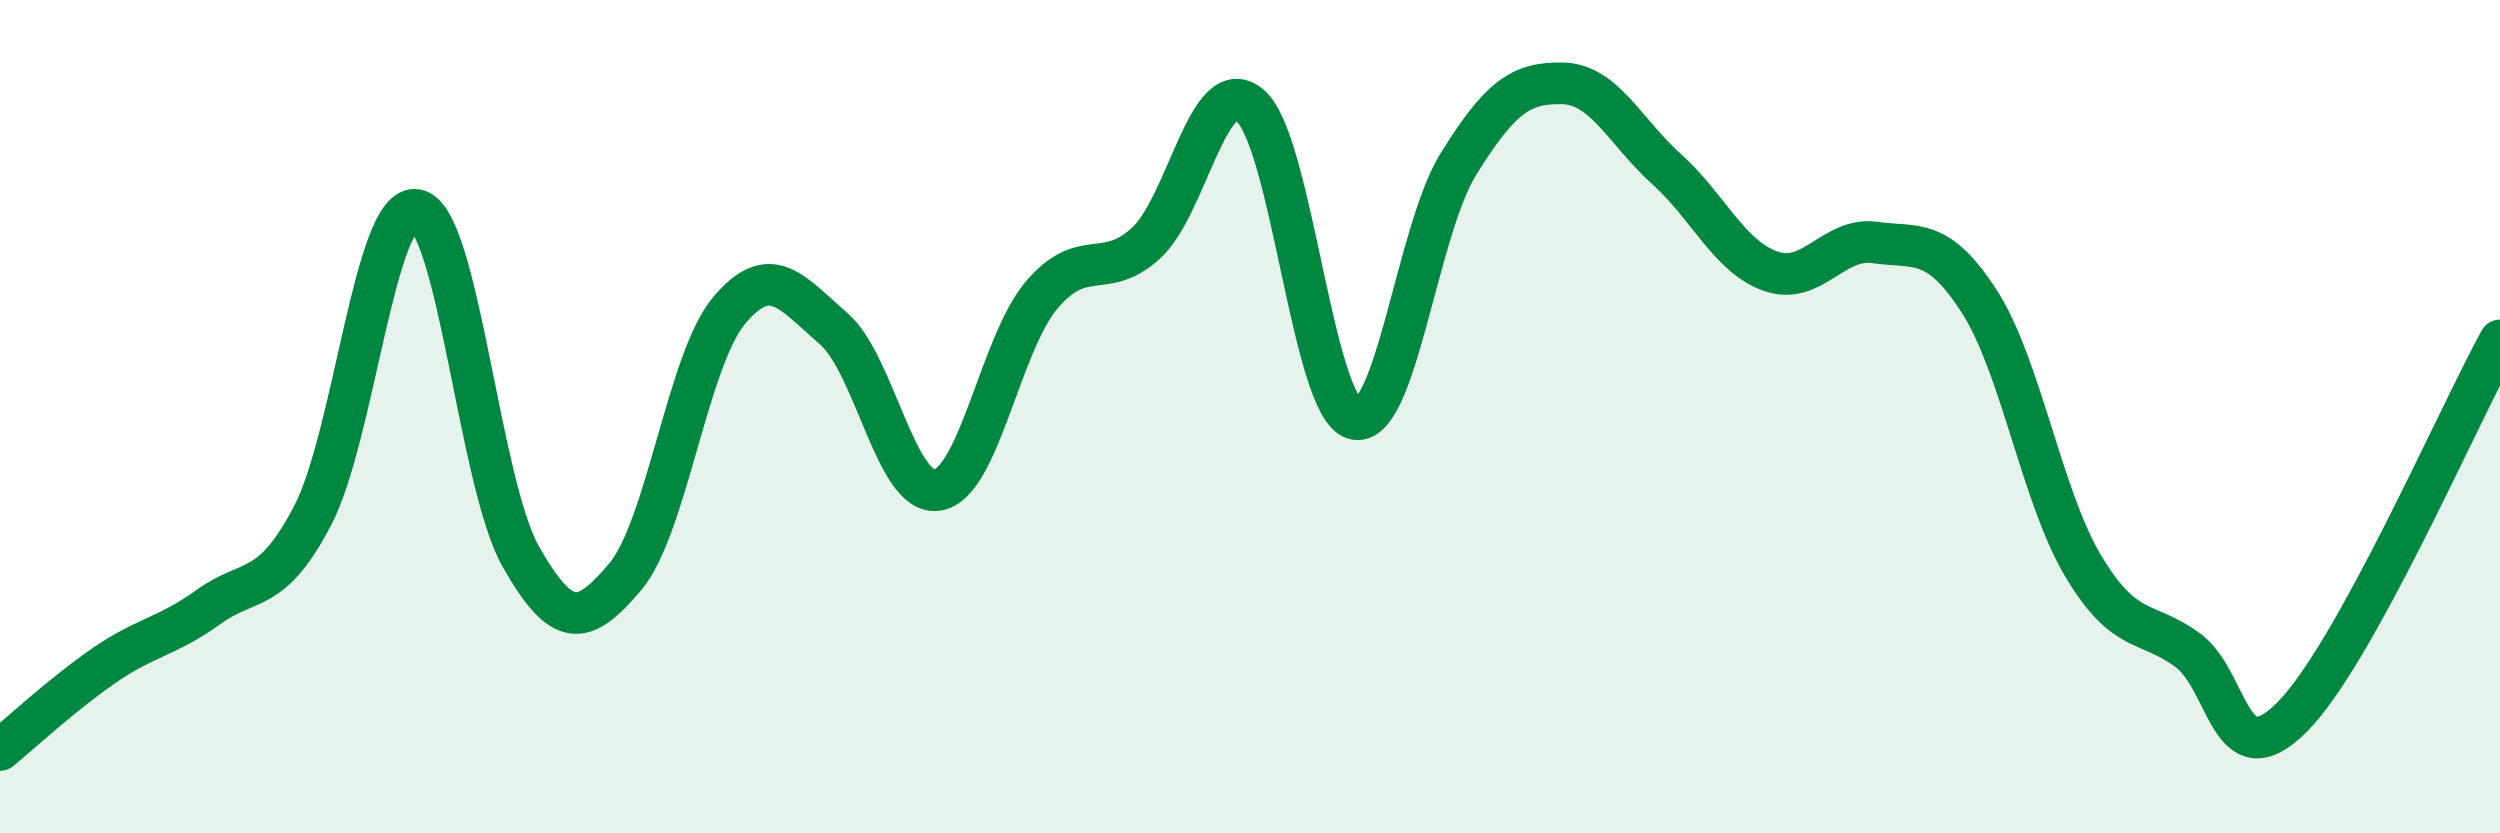
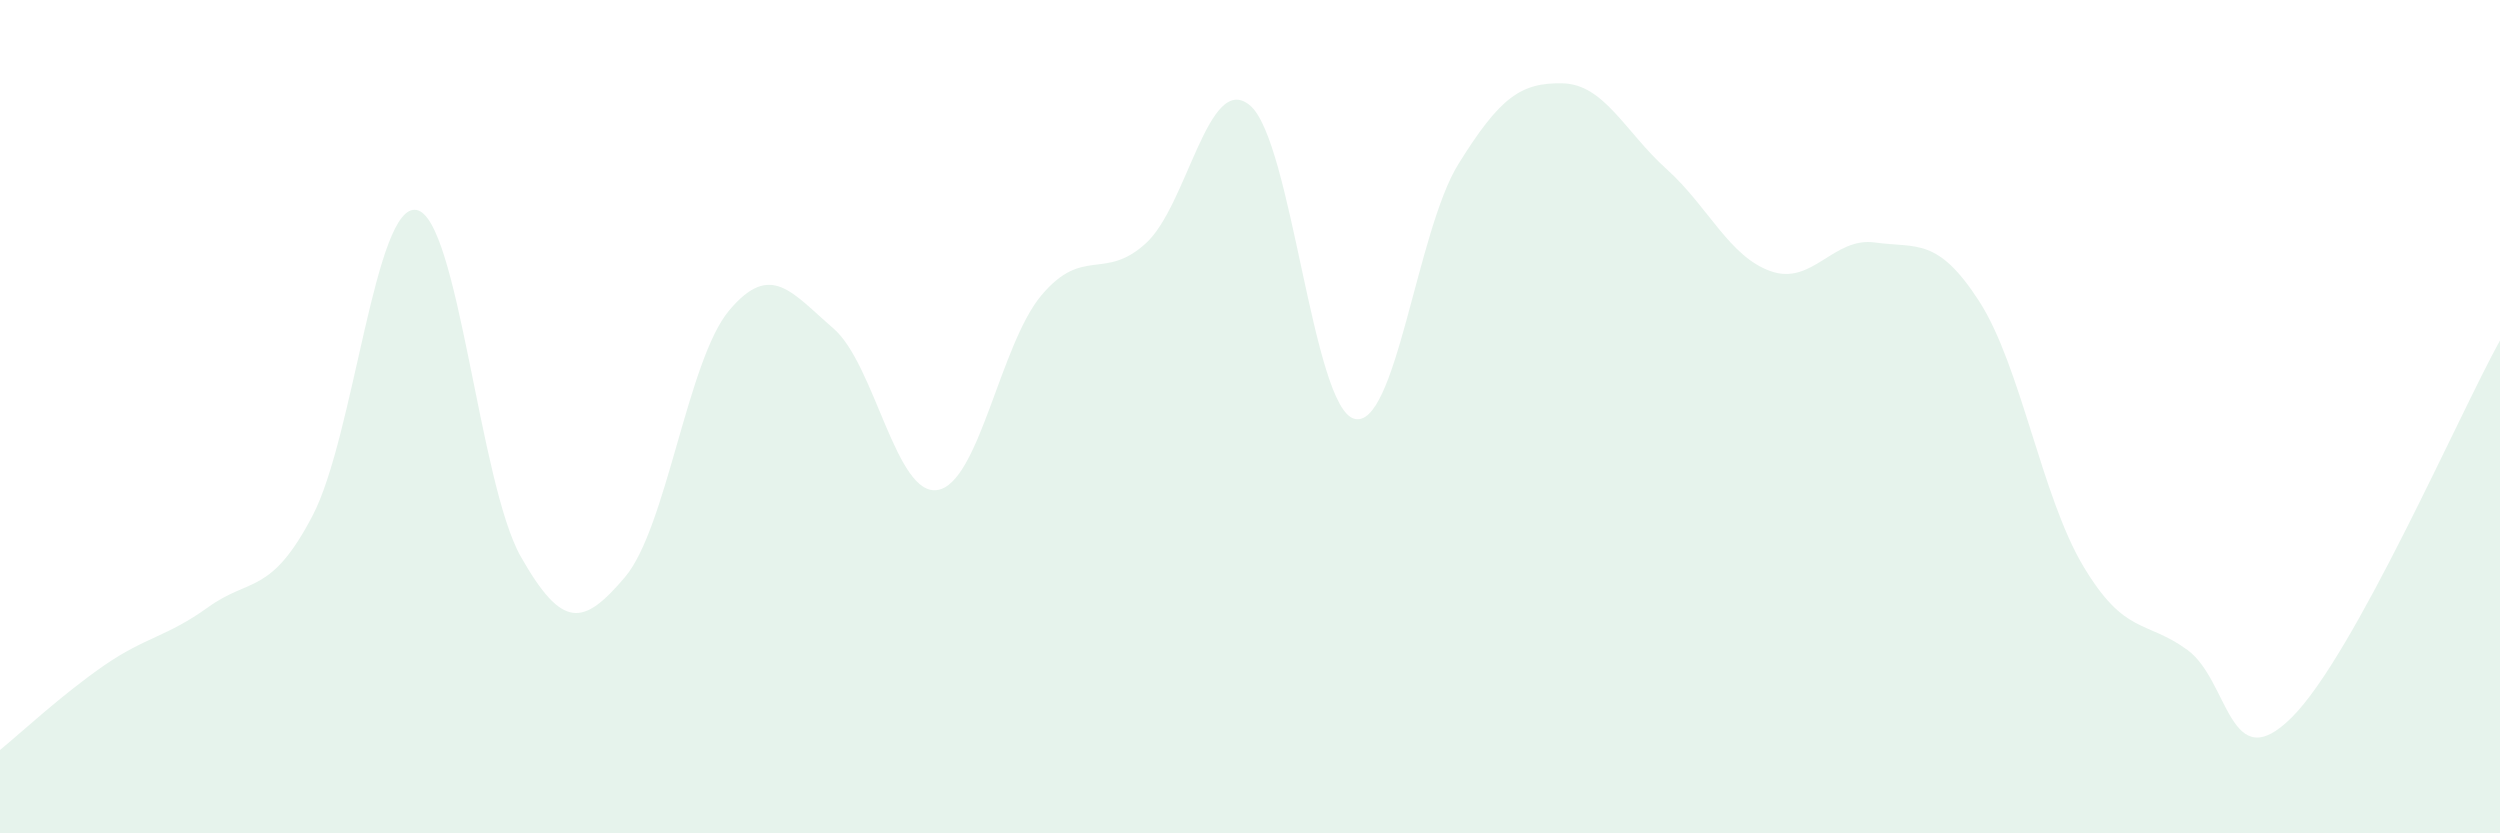
<svg xmlns="http://www.w3.org/2000/svg" width="60" height="20" viewBox="0 0 60 20">
  <path d="M 0,18 C 0.5,17.59 1.5,16.66 2.5,15.97 C 3.5,15.28 4,15.29 5,14.57 C 6,13.85 6.5,14.29 7.5,12.38 C 8.5,10.47 9,4.84 10,5.04 C 11,5.24 11.5,11.6 12.5,13.36 C 13.5,15.12 14,15.03 15,13.85 C 16,12.67 16.5,8.64 17.5,7.45 C 18.5,6.26 19,7.02 20,7.88 C 21,8.74 21.5,11.92 22.5,11.76 C 23.5,11.6 24,8.26 25,7.08 C 26,5.9 26.5,6.75 27.5,5.84 C 28.5,4.93 29,1.69 30,2.53 C 31,3.37 31.5,9.77 32.5,10.05 C 33.5,10.33 34,5.55 35,3.94 C 36,2.33 36.5,1.98 37.5,2 C 38.5,2.02 39,3.16 40,4.06 C 41,4.96 41.5,6.16 42.5,6.51 C 43.5,6.86 44,5.68 45,5.82 C 46,5.96 46.5,5.68 47.5,7.23 C 48.5,8.78 49,11.92 50,13.59 C 51,15.26 51.5,14.87 52.5,15.6 C 53.5,16.33 53.5,18.71 55,17.22 C 56.5,15.73 59,9.98 60,8.17L60 20L0 20Z" fill="#008740" opacity="0.1" stroke-linecap="round" stroke-linejoin="round" />
-   <path d="M 0,18 C 0.5,17.59 1.5,16.66 2.5,15.97 C 3.5,15.28 4,15.29 5,14.57 C 6,13.85 6.5,14.29 7.5,12.38 C 8.5,10.47 9,4.84 10,5.04 C 11,5.24 11.5,11.6 12.5,13.36 C 13.5,15.12 14,15.03 15,13.85 C 16,12.67 16.5,8.64 17.5,7.45 C 18.5,6.26 19,7.02 20,7.88 C 21,8.74 21.5,11.92 22.5,11.76 C 23.5,11.6 24,8.26 25,7.08 C 26,5.9 26.5,6.75 27.5,5.84 C 28.5,4.93 29,1.69 30,2.53 C 31,3.37 31.5,9.77 32.5,10.05 C 33.5,10.33 34,5.55 35,3.94 C 36,2.33 36.5,1.98 37.5,2 C 38.5,2.02 39,3.16 40,4.06 C 41,4.96 41.5,6.16 42.5,6.51 C 43.5,6.86 44,5.68 45,5.82 C 46,5.96 46.5,5.68 47.5,7.23 C 48.5,8.78 49,11.92 50,13.59 C 51,15.26 51.5,14.87 52.5,15.6 C 53.5,16.33 53.5,18.71 55,17.22 C 56.5,15.73 59,9.98 60,8.17" stroke="#008740" stroke-width="1" fill="none" stroke-linecap="round" stroke-linejoin="round" />
</svg>